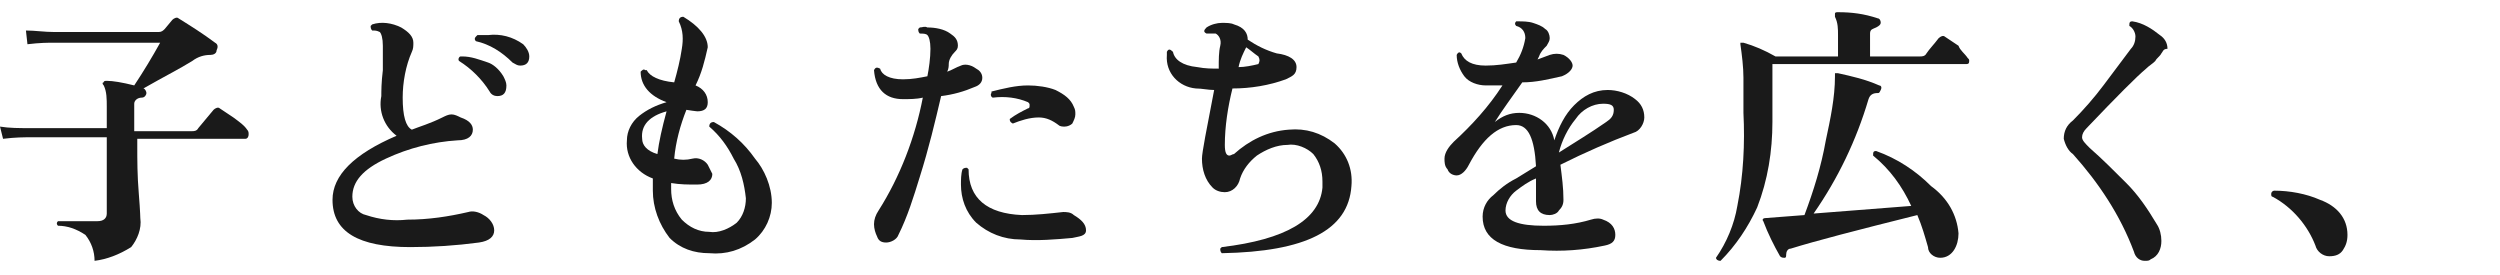
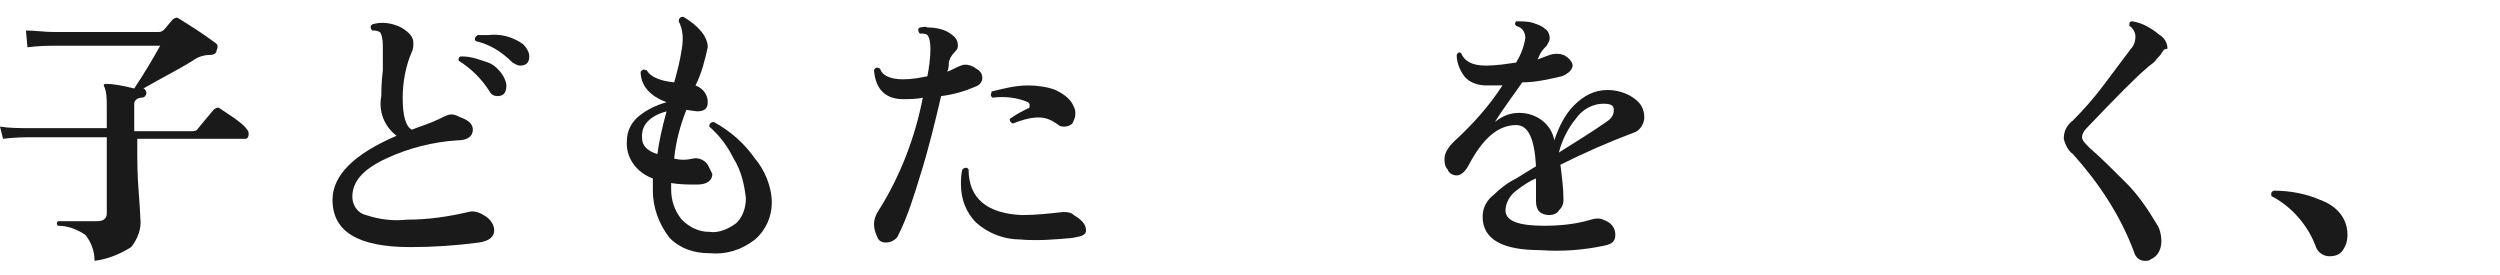
<svg xmlns="http://www.w3.org/2000/svg" version="1.1" id="レイヤー_1" x="0px" y="0px" viewBox="0 0 163.9 18" style="enable-background:new 0 0 163.9 18;" xml:space="preserve">
  <style type="text/css">
	.st0{fill:#1A1A1A;}
</style>
  <title>txt1-3_1</title>
  <g id="レイヤー_2_1_">
    <g id="レイヤー_1-2">
-       <path class="st0" d="M16.2,8.5c0.1,0.1,0.1,0.2,0.1,0.3c0,0.2-0.1,0.3-0.2,0.3H9v0.5c0,0.9,0,1.9,0.1,3.1s0.1,1.7,0.1,1.6    c0.1,0.7-0.2,1.4-0.6,1.9C7.8,16.7,7,17,6.2,17.1c0-0.6-0.2-1.2-0.6-1.7C5,15,4.4,14.8,3.8,14.8c-0.1-0.1-0.1-0.2,0-0.3    c0,0,0,0,0,0h2.6c0.4,0,0.6-0.2,0.6-0.5V9h-5C1.6,9,1,9,0.2,9.1L0,8.3c0.6,0.1,1.3,0.1,1.9,0.1H7V7c0-0.5,0-1-0.2-1.4    c-0.1-0.1-0.1-0.2,0-0.2c0-0.1,0.1-0.1,0.2-0.1c0.4,0,1,0.1,1.8,0.3c0.6-0.9,1.2-1.9,1.7-2.8h-7c-0.3,0-0.9,0-1.7,0.1L1.7,2    C2.3,2,2.9,2.1,3.6,2.1h6.8c0.2,0,0.3-0.1,0.4-0.2l0.5-0.6c0.1-0.1,0.3-0.2,0.4-0.1c0,0,0,0,0,0c0.8,0.5,1.6,1,2.4,1.6    c0.2,0.1,0.2,0.3,0.1,0.5c0,0.2-0.2,0.3-0.4,0.3c-0.4,0-0.8,0.1-1.2,0.4c-0.8,0.5-1.8,1-3.2,1.8l0,0c0.1,0,0.2,0.2,0.2,0.3    c0,0,0,0,0,0c0,0.1-0.1,0.3-0.3,0.3c-0.3,0-0.5,0.2-0.5,0.4v1.8h3.8c0.1,0,0.3,0,0.4-0.2L14,7.2c0.1-0.1,0.3-0.2,0.4-0.1    c0.3,0.2,0.6,0.4,0.9,0.6C15.7,8,16,8.2,16.2,8.5z" />
+       <path class="st0" d="M16.2,8.5c0.1,0.1,0.1,0.2,0.1,0.3c0,0.2-0.1,0.3-0.2,0.3H9v0.5c0,0.9,0,1.9,0.1,3.1s0.1,1.7,0.1,1.6    c0.1,0.7-0.2,1.4-0.6,1.9C7.8,16.7,7,17,6.2,17.1c0-0.6-0.2-1.2-0.6-1.7C5,15,4.4,14.8,3.8,14.8c-0.1-0.1-0.1-0.2,0-0.3    c0,0,0,0,0,0h2.6c0.4,0,0.6-0.2,0.6-0.5V9h-5C1.6,9,1,9,0.2,9.1L0,8.3c0.6,0.1,1.3,0.1,1.9,0.1H7V7c0-0.5,0-1-0.2-1.4    c0-0.1,0.1-0.1,0.2-0.1c0.4,0,1,0.1,1.8,0.3c0.6-0.9,1.2-1.9,1.7-2.8h-7c-0.3,0-0.9,0-1.7,0.1L1.7,2    C2.3,2,2.9,2.1,3.6,2.1h6.8c0.2,0,0.3-0.1,0.4-0.2l0.5-0.6c0.1-0.1,0.3-0.2,0.4-0.1c0,0,0,0,0,0c0.8,0.5,1.6,1,2.4,1.6    c0.2,0.1,0.2,0.3,0.1,0.5c0,0.2-0.2,0.3-0.4,0.3c-0.4,0-0.8,0.1-1.2,0.4c-0.8,0.5-1.8,1-3.2,1.8l0,0c0.1,0,0.2,0.2,0.2,0.3    c0,0,0,0,0,0c0,0.1-0.1,0.3-0.3,0.3c-0.3,0-0.5,0.2-0.5,0.4v1.8h3.8c0.1,0,0.3,0,0.4-0.2L14,7.2c0.1-0.1,0.3-0.2,0.4-0.1    c0.3,0.2,0.6,0.4,0.9,0.6C15.7,8,16,8.2,16.2,8.5z" />
      <path class="st0" d="M32.4,15.1c0,0.4-0.3,0.7-1,0.8c-1.5,0.2-3,0.3-4.5,0.3c-3.4,0-5.1-1-5.1-3.1c0-1.6,1.4-3,4.2-4.2    c-0.8-0.6-1.2-1.6-1-2.6c0-0.3,0-0.9,0.1-1.7c0-0.9,0-1.4,0-1.6c0-0.5-0.1-0.8-0.2-0.9C24.7,2,24.6,2,24.4,2    c-0.1-0.1-0.1-0.2-0.1-0.3c0,0,0,0,0.1-0.1c0.6-0.2,1.3-0.1,1.9,0.2c0.5,0.3,0.8,0.6,0.8,1c0,0.2,0,0.4-0.1,0.6    c-0.4,0.9-0.6,2-0.6,3c0,1.2,0.2,1.9,0.6,2.1c0.5-0.2,1.2-0.4,2-0.8c0.2-0.1,0.4-0.2,0.6-0.2c0.2,0,0.4,0.1,0.6,0.2    C30.8,7.9,31,8.2,31,8.5c0,0.4-0.3,0.7-1,0.7c-1.6,0.1-3.2,0.5-4.7,1.2c-1.5,0.7-2.2,1.5-2.2,2.5c0,0.6,0.4,1.1,0.9,1.2    c0.9,0.3,1.8,0.4,2.7,0.3c1.4,0,2.7-0.2,4-0.5c0.3-0.1,0.7,0,1,0.2C32.1,14.3,32.4,14.7,32.4,15.1z M33,5c0.1,0.2,0.2,0.4,0.2,0.6    c0,0.5-0.2,0.7-0.6,0.7c-0.2,0-0.4-0.1-0.5-0.3c-0.5-0.8-1.2-1.5-2-2c-0.1-0.1,0-0.3,0.1-0.3c0,0,0,0,0.1,0c0.6,0,1.1,0.2,1.7,0.4    C32.3,4.2,32.7,4.5,33,5z M34.1,4.3c-0.2,0-0.3-0.1-0.5-0.2c-0.7-0.7-1.5-1.2-2.4-1.4c-0.1-0.1-0.1-0.2,0-0.3c0,0,0,0,0.1-0.1    c0.2,0,0.5,0,0.7,0c0.8-0.1,1.6,0.1,2.3,0.6c0.2,0.2,0.4,0.5,0.4,0.8C34.7,4.1,34.5,4.3,34.1,4.3L34.1,4.3z" />
      <path class="st0" d="M50.6,13.3c0,0.9-0.4,1.8-1.1,2.4c-0.9,0.7-1.9,1-3,0.9c-1,0-1.9-0.3-2.6-1c-0.7-0.9-1.1-2-1.1-3.1    c0-0.3,0-0.5,0-0.8c-1.1-0.4-1.8-1.4-1.7-2.5c0-0.6,0.3-1.2,0.8-1.6c0.5-0.4,1.1-0.7,1.8-0.9c-1.1-0.4-1.7-1.1-1.7-2    c0.1-0.1,0.2-0.2,0.3-0.1c0,0,0,0,0.1,0c0.2,0.4,0.8,0.7,1.8,0.8c0.2-0.7,0.4-1.5,0.5-2.2c0.1-0.6,0.1-1.2-0.2-1.8    c0-0.2,0.1-0.3,0.3-0.3c1,0.6,1.6,1.3,1.6,2C46.2,4,46,4.8,45.6,5.6c0.5,0.2,0.8,0.6,0.8,1.1c0,0.4-0.2,0.6-0.7,0.6    c0.1,0-0.1,0-0.7-0.1c-0.4,1-0.7,2.1-0.8,3.2c0.4,0.1,0.8,0.1,1.2,0c0.4-0.1,0.8,0.1,1,0.4c0.1,0.2,0.2,0.4,0.3,0.6    c0,0.4-0.3,0.7-1,0.7c-0.6,0-1.1,0-1.7-0.1v0.4c0,0.7,0.2,1.4,0.7,2c0.5,0.5,1.1,0.8,1.8,0.8c0.6,0.1,1.3-0.2,1.8-0.6    c0.4-0.4,0.6-1,0.6-1.6c-0.1-0.9-0.3-1.8-0.8-2.6c-0.4-0.8-0.9-1.5-1.6-2.1c0-0.2,0.1-0.3,0.3-0.3c1.1,0.6,2,1.4,2.7,2.4    C50.1,11.1,50.6,12.2,50.6,13.3z M43.7,7.3c-1.1,0.3-1.7,0.9-1.6,1.8c0,0.4,0.3,0.8,1,1C43.2,9.3,43.4,8.4,43.7,7.3L43.7,7.3z" />
      <path class="st0" d="M64,4.5c0.2,0.1,0.4,0.3,0.4,0.6c0,0.3-0.2,0.5-0.5,0.6c-0.7,0.3-1.4,0.5-2.2,0.6c-0.4,1.7-0.8,3.4-1.4,5.3    c-0.4,1.3-0.8,2.6-1.4,3.8c-0.1,0.3-0.5,0.5-0.8,0.5c-0.3,0-0.5-0.1-0.6-0.4c-0.1-0.2-0.2-0.5-0.2-0.8c0-0.3,0.1-0.6,0.3-0.9    c1.4-2.2,2.4-4.8,2.9-7.4c-0.4,0.1-0.9,0.1-1.3,0.1c-1.1,0-1.8-0.6-1.9-1.9c0.1-0.2,0.2-0.2,0.4-0.1c0.1,0.4,0.6,0.7,1.5,0.7    c0.6,0,1.1-0.1,1.6-0.2C60.9,4.5,61,3.8,61,3.2c0-0.5-0.1-0.8-0.2-0.9c-0.1-0.1-0.3-0.1-0.5-0.1c-0.1-0.1-0.1-0.2-0.1-0.3    c0,0,0,0,0.1-0.1c0.2,0,0.3-0.1,0.5,0c0.5,0,1.1,0.1,1.5,0.4c0.3,0.2,0.5,0.4,0.5,0.8c0,0.2-0.1,0.3-0.2,0.4    c-0.2,0.2-0.4,0.5-0.4,0.8c0,0.1,0,0.3-0.1,0.5c0.3-0.1,0.6-0.3,0.9-0.4C63.2,4.2,63.6,4.2,64,4.5z M70.3,15.6    c-1.1,0.1-2.3,0.2-3.4,0.1c-1.1,0-2.1-0.4-2.9-1.1c-0.7-0.7-1-1.6-1-2.5c0-0.3,0-0.7,0.1-1c0.1-0.1,0.2-0.1,0.3-0.1    c0,0,0,0,0.1,0.1c0,1.9,1.2,2.9,3.5,3c0.9,0,1.8-0.1,2.7-0.2c0.2,0,0.5,0,0.7,0.2c0.5,0.3,0.8,0.6,0.8,1S70.7,15.5,70.3,15.6    L70.3,15.6z M70.4,7c0.1,0.2,0.1,0.3,0.1,0.5c0,0.2-0.1,0.4-0.2,0.6c-0.1,0.1-0.3,0.2-0.5,0.2c-0.1,0-0.3,0-0.4-0.1    c-0.4-0.3-0.8-0.5-1.3-0.5c-0.6,0-1.2,0.2-1.7,0.4c-0.2-0.1-0.2-0.2-0.2-0.3c0.4-0.3,0.8-0.5,1.2-0.7c0.1,0,0.1-0.1,0.1-0.2    c0-0.1,0-0.1-0.1-0.2c-0.7-0.3-1.5-0.4-2.3-0.3c-0.1,0-0.2-0.2-0.1-0.3c0,0,0,0,0-0.1c0.8-0.2,1.6-0.4,2.4-0.4    c0.6,0,1.3,0.1,1.8,0.3C69.8,6.2,70.2,6.5,70.4,7L70.4,7z" />
-       <path class="st0" d="M88.6,12.2c-0.2,2.9-3,4.3-8.5,4.4c-0.1-0.1-0.1-0.2-0.1-0.3c0,0,0,0,0.1-0.1c4.2-0.5,6.4-1.8,6.6-3.9    c0-0.1,0-0.3,0-0.4c0-0.7-0.2-1.3-0.6-1.8c-0.4-0.4-1.1-0.7-1.7-0.6c-0.7,0-1.4,0.3-2,0.7c-0.5,0.4-0.9,0.9-1.1,1.5    c-0.1,0.5-0.5,0.9-1,0.9c-0.3,0-0.6-0.1-0.8-0.3c-0.5-0.5-0.7-1.2-0.7-1.9c0-0.4,0.3-1.9,0.8-4.5c-0.4,0-0.8-0.1-1.2-0.1    c-1.1-0.1-2-1-1.9-2.2c0-0.1,0-0.1,0-0.2c0.1-0.2,0.2-0.2,0.4,0c0.1,0.5,0.6,0.9,1.6,1c0.5,0.1,1,0.1,1.4,0.1    C79.9,3.9,79.9,3.4,80,3s-0.1-0.7-0.3-0.8c-0.2,0-0.4,0-0.6,0c-0.2-0.1-0.2-0.2,0-0.4c0.3-0.2,0.7-0.3,1-0.3c0.3,0,0.6,0,0.8,0.1    c0.7,0.2,0.9,0.6,0.9,1c0.6,0.4,1.2,0.7,1.9,0.9C84.5,3.6,85,3.9,85,4.4S84.7,5,84.3,5.2c-1.1,0.4-2.3,0.6-3.5,0.6    c-0.3,1.2-0.5,2.5-0.5,3.7c0,0.5,0.1,0.7,0.3,0.7c0.1,0,0.2-0.1,0.3-0.1c1-0.9,2.2-1.5,3.6-1.6c1.1-0.1,2.1,0.2,3,0.9    C88.3,10.1,88.7,11.1,88.6,12.2z M82.5,3.7c-0.3-0.2-0.5-0.4-0.8-0.6l0,0c-0.2,0.4-0.4,0.8-0.5,1.3c0.4,0,0.9-0.1,1.3-0.2    C82.6,4,82.6,3.9,82.5,3.7z" />
      <path class="st0" d="M107.1,8.7c-1.6,0.6-3.2,1.3-4.8,2.1c0.1,0.8,0.2,1.5,0.2,2.3c0,0.3-0.1,0.5-0.3,0.7    c-0.1,0.2-0.4,0.3-0.6,0.3c-0.6,0-0.9-0.3-0.9-0.9c0-0.1,0-0.3,0-0.6s0-0.6,0-0.9c-0.5,0.2-0.9,0.5-1.3,0.8    c-0.4,0.3-0.7,0.8-0.7,1.3c0,0.7,0.9,1,2.5,1c1.1,0,2.1-0.1,3.1-0.4c0.3-0.1,0.6-0.1,0.8,0c0.6,0.2,0.8,0.6,0.8,1    s-0.2,0.6-0.7,0.7c-1.4,0.3-2.8,0.4-4.2,0.3c-2.5,0-3.8-0.7-3.8-2.2c0-0.6,0.3-1.1,0.7-1.4c0.4-0.4,0.9-0.8,1.5-1.1l1.3-0.8    c-0.1-1.8-0.5-2.7-1.3-2.7c-1.2,0-2.2,0.9-3.1,2.6c-0.2,0.4-0.5,0.7-0.8,0.7c-0.2,0-0.5-0.1-0.6-0.4c-0.2-0.2-0.2-0.5-0.2-0.7    c0-0.4,0.3-0.8,0.6-1.1c1.2-1.1,2.3-2.3,3.2-3.7h-1.1c-0.5,0-1.1-0.2-1.4-0.6c-0.3-0.4-0.5-0.9-0.5-1.4c0.1-0.2,0.2-0.2,0.3-0.1    c0.2,0.5,0.7,0.8,1.6,0.8c0.7,0,1.3-0.1,2-0.2c0.3-0.5,0.5-1,0.6-1.6c0-0.4-0.2-0.7-0.6-0.8c-0.1-0.1-0.1-0.2,0-0.3c0,0,0,0,0.1,0    c0.3,0,0.7,0,1,0.1c0.3,0.1,0.6,0.2,0.8,0.4c0.2,0.1,0.3,0.4,0.3,0.6c0,0.2-0.1,0.3-0.2,0.5c-0.2,0.2-0.4,0.4-0.5,0.7l-0.1,0.2    c0.3-0.1,0.5-0.2,0.8-0.3c0.3-0.1,0.6-0.1,0.9,0c0.4,0.2,0.6,0.5,0.6,0.7s-0.2,0.5-0.7,0.7c-0.9,0.2-1.7,0.4-2.6,0.4    c-0.7,1-1.3,1.8-1.8,2.6c0.5-0.4,1-0.6,1.6-0.6c1.1,0,2.1,0.7,2.3,1.8c0.3-0.9,0.7-1.7,1.3-2.3c0.6-0.6,1.3-1,2.2-1    c0.6,0,1.3,0.2,1.8,0.6c0.4,0.3,0.6,0.7,0.6,1.2C107.8,8.1,107.5,8.6,107.1,8.7z M105.3,8c0.3-0.2,0.5-0.4,0.5-0.8    c0-0.3-0.2-0.4-0.7-0.4c-0.7,0-1.4,0.4-1.8,1c-0.5,0.6-0.9,1.4-1.1,2.2C103.3,9.3,104.3,8.7,105.3,8z" />
-       <path class="st0" d="M129,3.8c0.1,0.1,0.1,0.1,0.1,0.2c0,0.2-0.1,0.2-0.2,0.2h-12.7v3.8c0,1.9-0.3,3.8-1,5.6    c-0.6,1.3-1.4,2.5-2.4,3.5c-0.2,0-0.3-0.1-0.3-0.2c0.7-1,1.2-2.2,1.4-3.4c0.4-2,0.5-4.1,0.4-6.1c0-1.2,0-2,0-2.3    c0-0.7-0.1-1.5-0.2-2.2c0-0.1,0-0.1,0-0.1c0.1,0,0.1,0,0.2,0c0.7,0.2,1.4,0.5,2.1,0.9h4.1V2.3c0-0.4,0-0.8-0.2-1.2    c0-0.1,0-0.1,0-0.2c0-0.1,0.1-0.1,0.2-0.1c0.9,0,1.7,0.1,2.6,0.4c0.1,0,0.2,0.1,0.2,0.3c0,0,0,0,0,0c0,0.1-0.1,0.2-0.3,0.3    s-0.4,0.1-0.4,0.4v1.5h3.3c0.1,0,0.3,0,0.4-0.2c0.2-0.3,0.5-0.6,0.8-1c0.1-0.1,0.3-0.2,0.4-0.1c0.3,0.2,0.6,0.4,0.9,0.6    C128.5,3.3,128.8,3.5,129,3.8z M128.4,15.3c0,0.4-0.1,0.8-0.3,1.1c-0.2,0.3-0.5,0.5-0.9,0.5c-0.4,0-0.8-0.3-0.8-0.7    c-0.2-0.7-0.4-1.4-0.7-2.1c-4,1-6.7,1.7-8.3,2.2c-0.2,0-0.3,0.2-0.3,0.4c0,0,0,0,0,0c0,0.1,0,0.2-0.1,0.2c-0.1,0-0.2,0-0.3-0.1    c-0.4-0.7-0.8-1.5-1.1-2.3c-0.1-0.1,0-0.2,0.1-0.2l2.6-0.2c0.6-1.6,1.1-3.2,1.4-4.9c0.3-1.4,0.6-2.8,0.6-4.2c0,0,0-0.1,0-0.2    c0,0,0.1,0,0.2,0c0.9,0.2,1.8,0.4,2.7,0.8c0.1,0,0.2,0.1,0.1,0.3s-0.1,0.2-0.2,0.2c-0.3,0-0.5,0.1-0.6,0.4c-0.8,2.7-2,5.2-3.6,7.5    l6.4-0.5c-0.6-1.3-1.4-2.4-2.5-3.3c0-0.2,0-0.3,0.2-0.3c1.4,0.5,2.6,1.3,3.6,2.3C127.7,13,128.3,14.1,128.4,15.3L128.4,15.3z" />
      <path class="st0" d="M141.7,3.5c-0.1,0.2-0.3,0.3-0.4,0.5c-0.2,0.2-0.4,0.3-0.6,0.5c-0.6,0.5-1.9,1.8-3.9,3.9    c-0.2,0.2-0.3,0.4-0.3,0.6c0,0.2,0.2,0.4,0.5,0.7c0.8,0.7,1.6,1.5,2.4,2.3c0.8,0.8,1.4,1.7,2,2.7c0.2,0.3,0.3,0.7,0.3,1.1    c0,0.5-0.2,1-0.7,1.2c-0.1,0.1-0.2,0.1-0.4,0.1c-0.3,0-0.6-0.2-0.7-0.6c-0.9-2.4-2.3-4.5-4-6.4c-0.3-0.2-0.5-0.6-0.6-1    c0-0.5,0.2-0.9,0.6-1.2c0.7-0.7,1.4-1.5,2-2.3c0.6-0.8,1.2-1.6,1.8-2.4c0.2-0.2,0.3-0.5,0.3-0.8c0-0.3-0.2-0.6-0.4-0.7    c0-0.2,0-0.3,0.2-0.3c0.7,0.1,1.3,0.5,1.8,0.9c0.3,0.2,0.5,0.5,0.5,0.9C141.8,3.2,141.8,3.4,141.7,3.5z" />
      <path class="st0" d="M153.9,15.4c0,0.4-0.1,0.7-0.3,1c-0.2,0.3-0.5,0.4-0.9,0.4c-0.4,0-0.8-0.3-0.9-0.7c-0.5-1.3-1.5-2.5-2.8-3.2    c-0.1,0-0.1-0.1-0.1-0.2c0-0.1,0.1-0.2,0.2-0.2c1,0,2.1,0.2,3,0.6C153.2,13.5,153.9,14.3,153.9,15.4z" />
    </g>
  </g>
</svg>